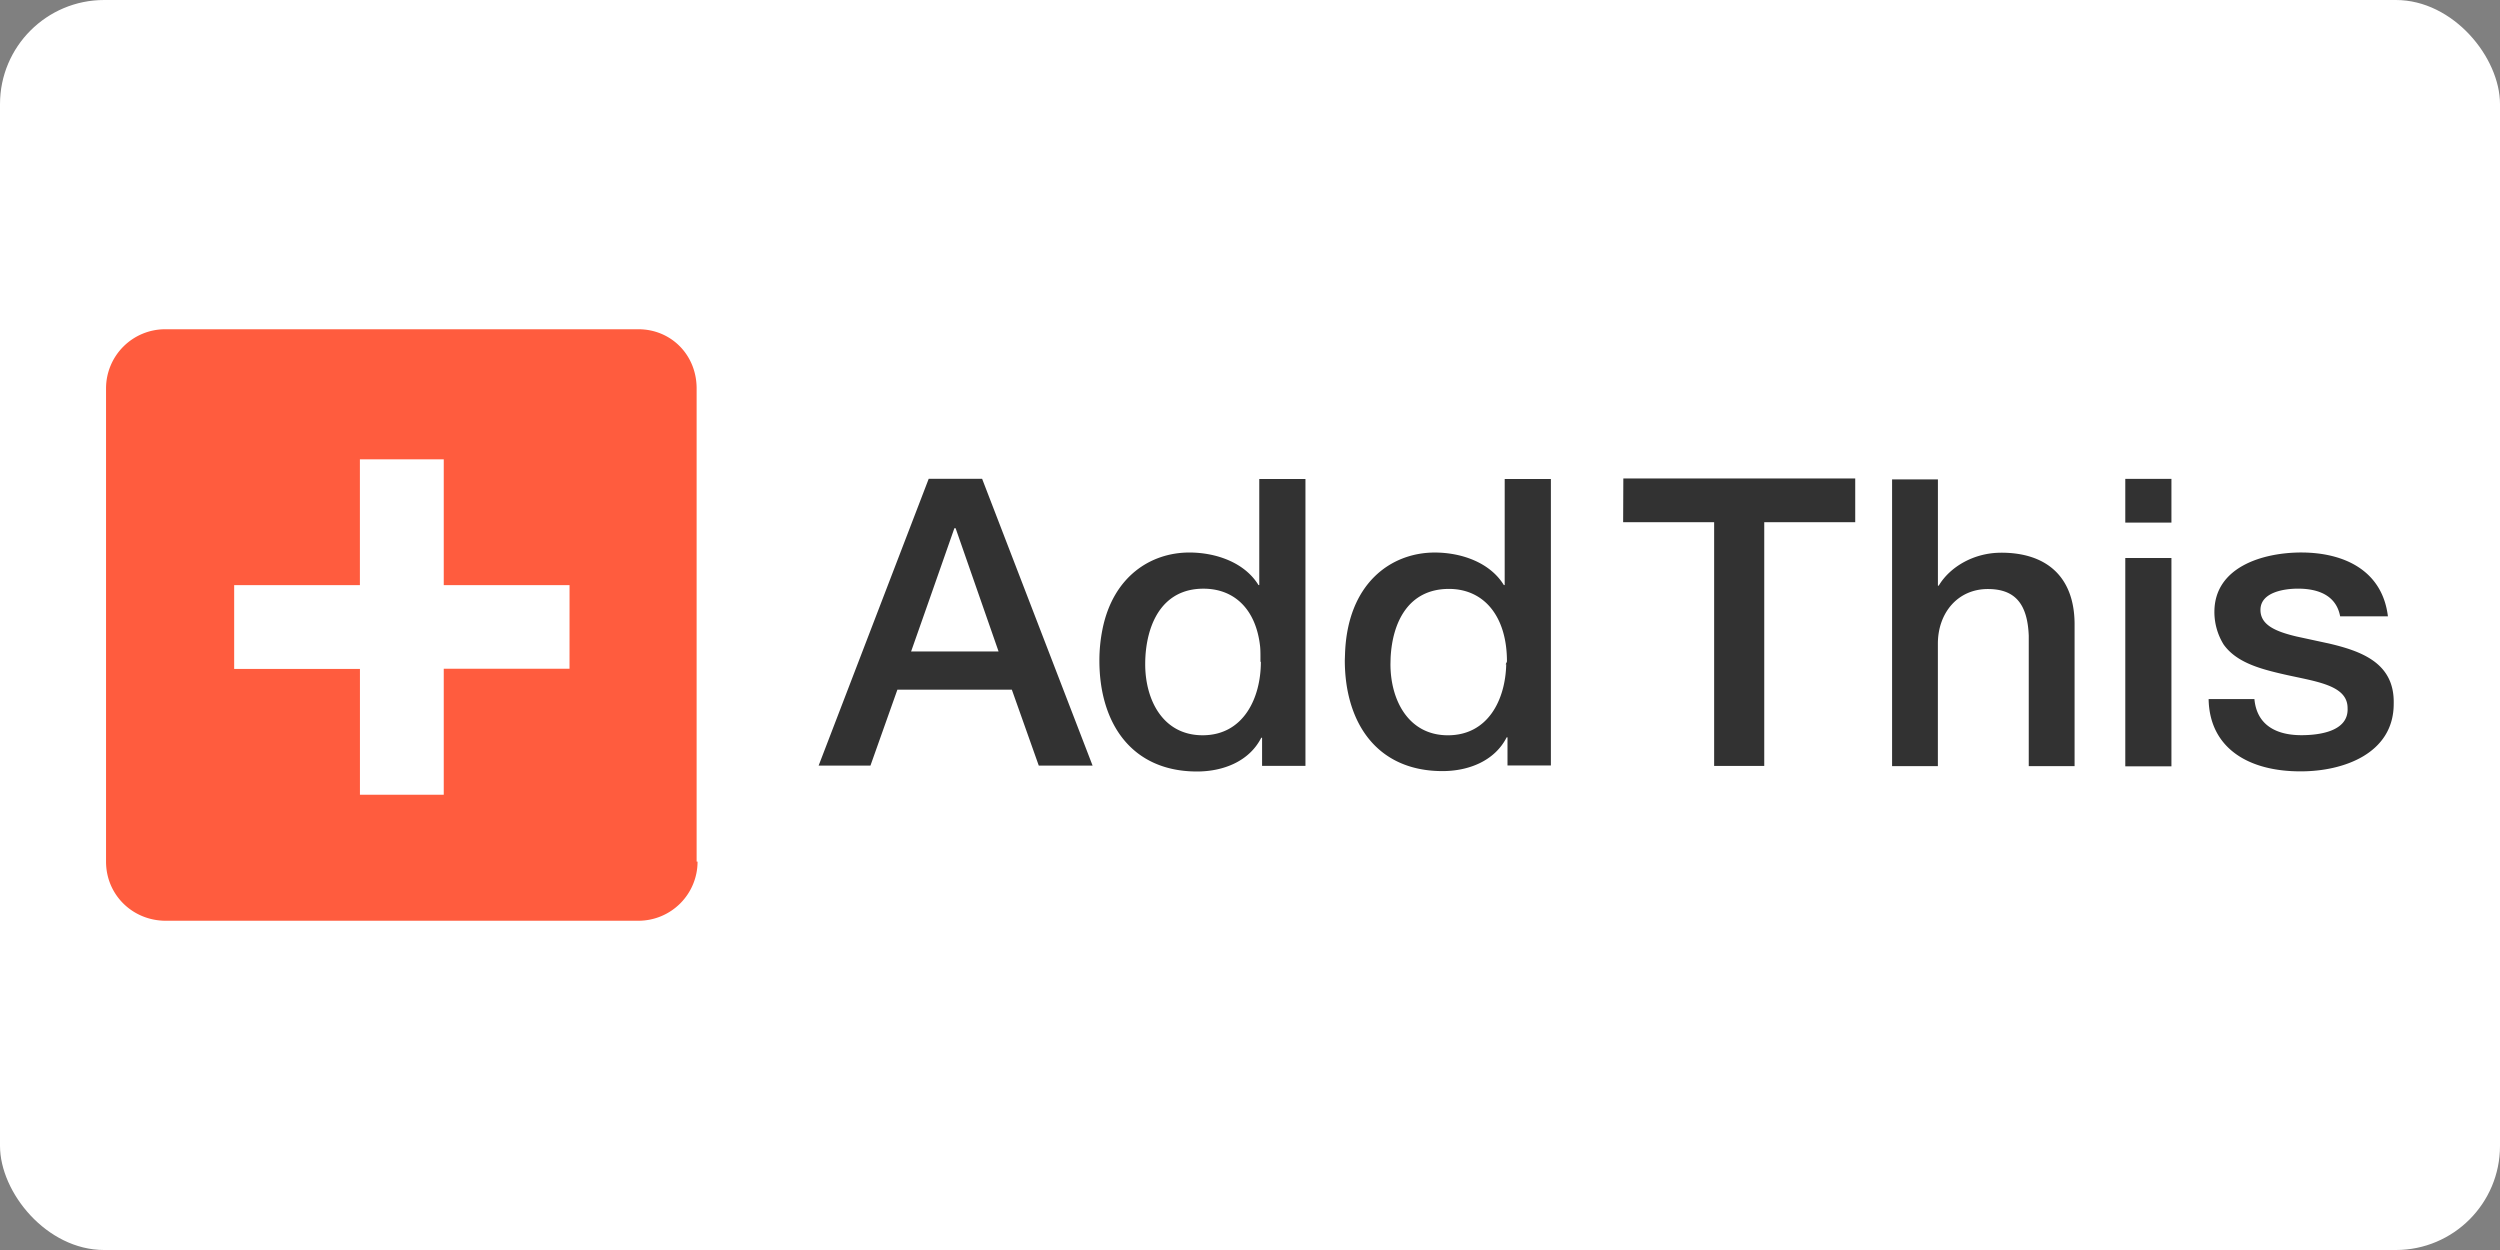
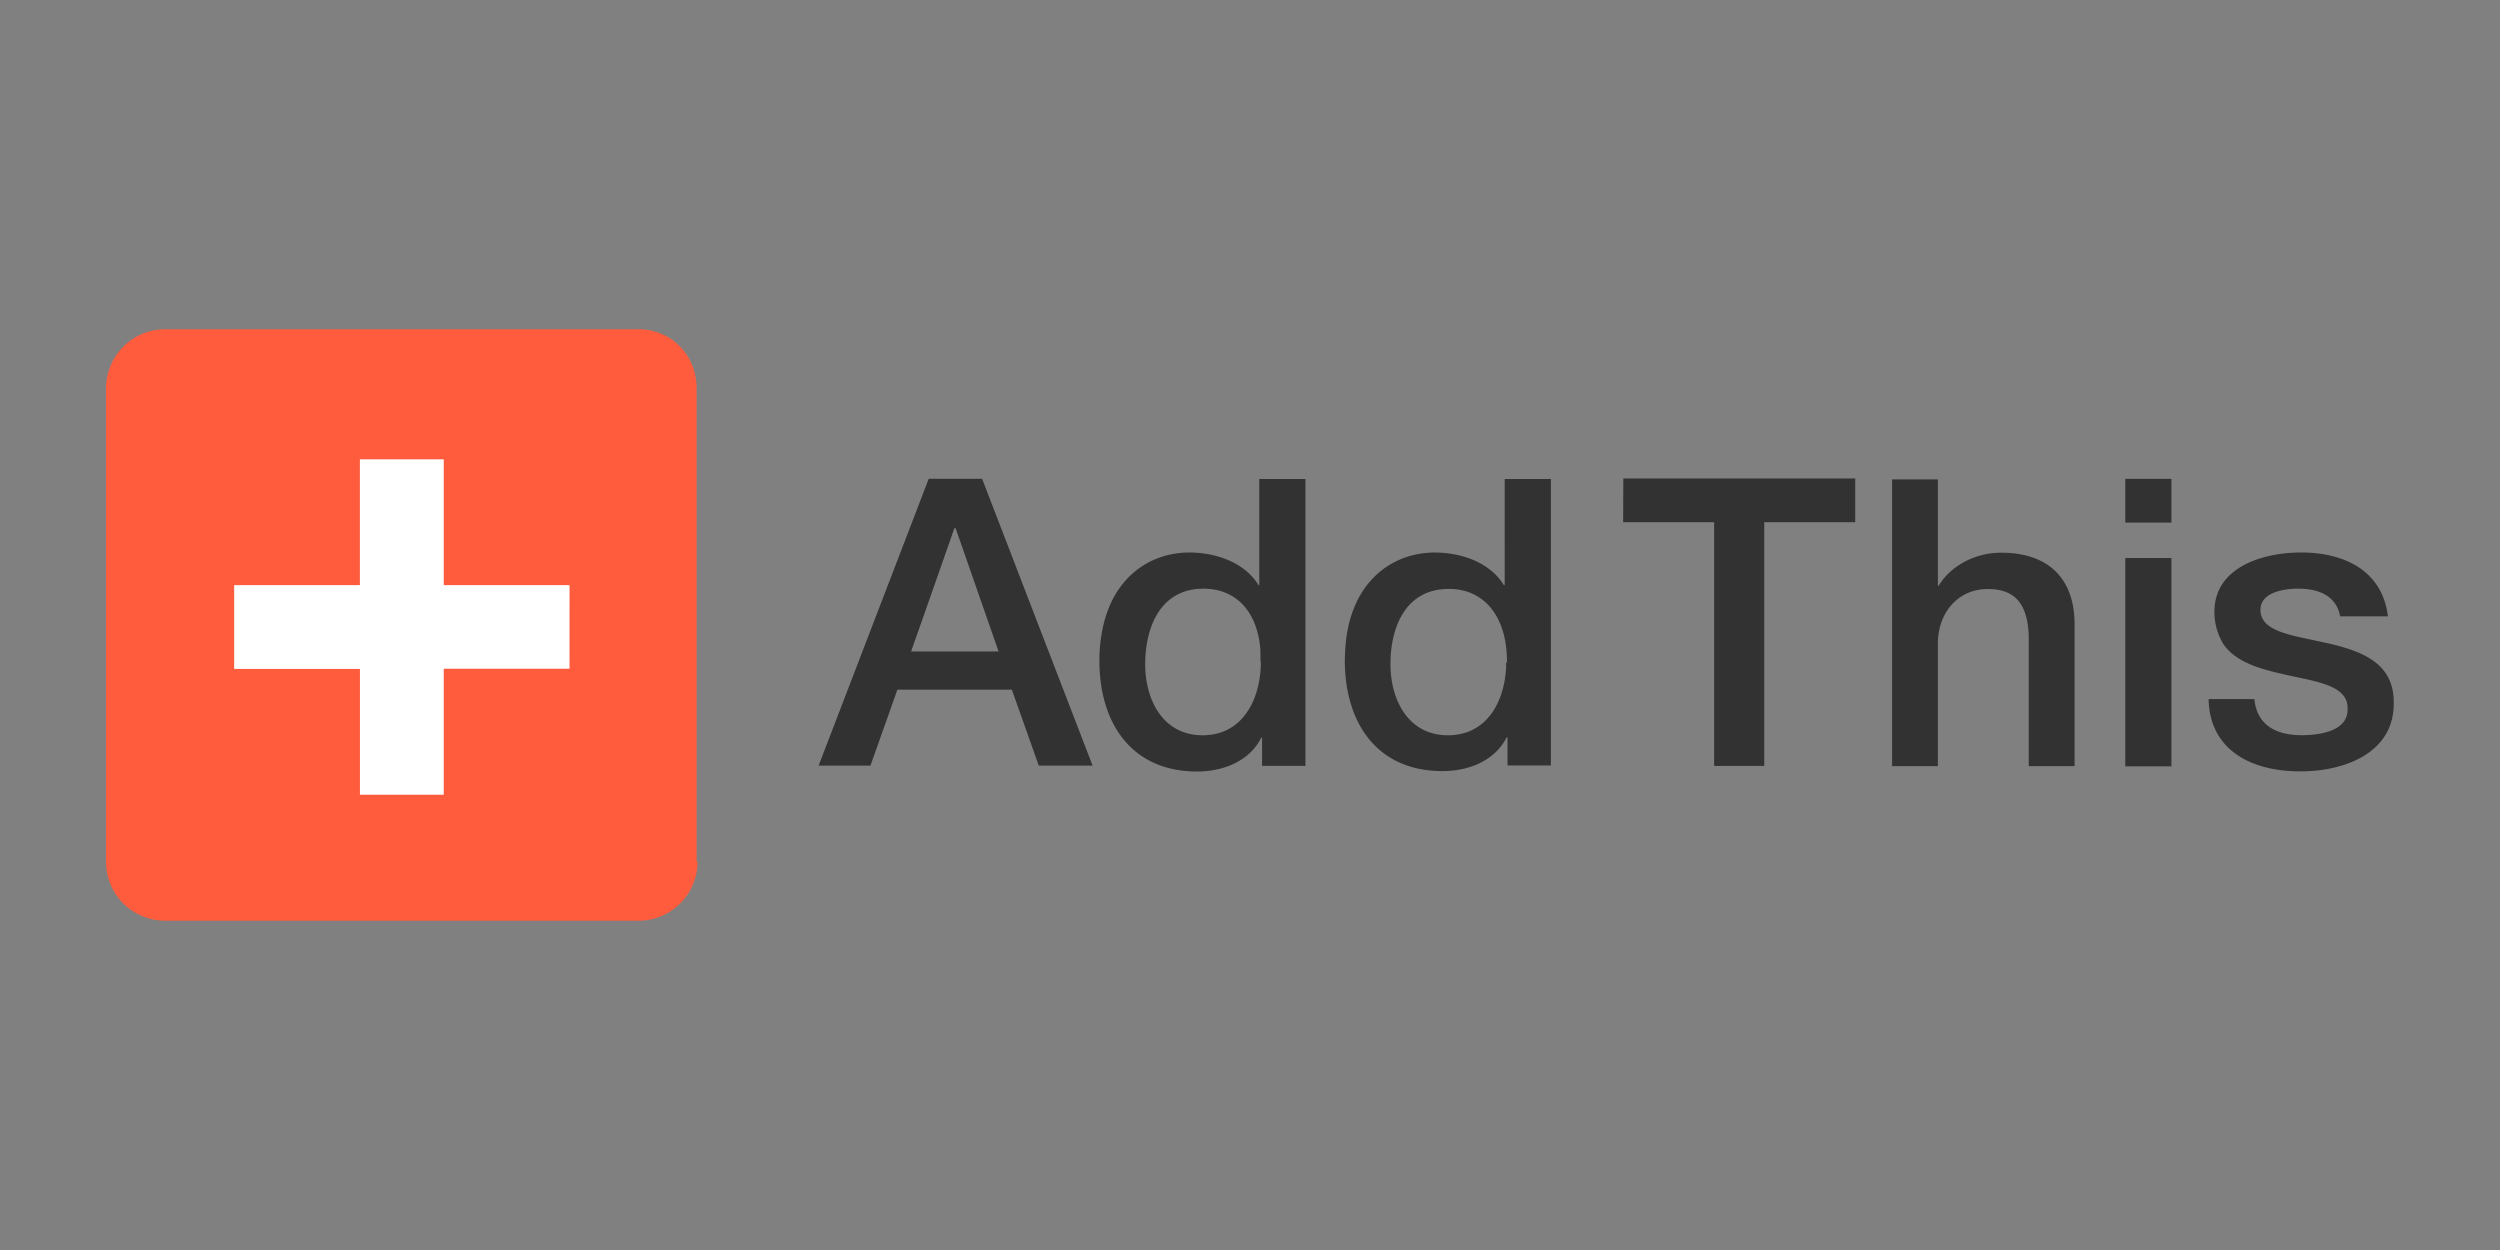
<svg xmlns="http://www.w3.org/2000/svg" width="120" height="60">
  <rect width="100%" height="100%" fill="#808080" stroke="none" />
-   <rect width="120" height="60" rx="5" fill="white" />
  <path d="M33.483 41.357a2.84 2.84 0 0 1-2.84 2.839H7.93c-1.57-.013-2.84-1.243-2.84-2.84V18.643a2.84 2.84 0 0 1 2.841-2.839h22.712c1.568 0 2.795 1.23 2.795 2.84v22.714z" fill="#ff5c3e" />
  <path d="M27.338 28.085H21.3v-6.037h-4.025v6.037H11.24v4.024h6.037v6.037H21.3V32.1h6.037z" fill="#fff" />
  <path d="M111.74 30.878l-1.506-.326c-.986-.235-1.732-.542-1.732-1.275 0-.867 1.175-1.022 1.8-1.022.963 0 1.836.316 2.025 1.33h2.293c-.27-2.216-2.122-3.065-4.165-3.065-1.8 0-4.164.675-4.164 2.853a2.97 2.97 0 0 0 .443 1.563c.585.823 1.646 1.14 2.722 1.393 1.6.38 3.228.506 3.228 1.66.057 1.137-1.4 1.3-2.217 1.3-1.176 0-2.14-.462-2.255-1.734h-2.198c.04 2.342 1.9 3.48 4.43 3.47 2.063 0 4.454-.867 4.454-3.24.05-1.966-1.542-2.535-3.188-2.915m-64.568-7.887h-2.564l-5.283 13.765h2.487l1.293-3.643h5.494l1.292 3.643h2.583l-2.708-7.03zm-3.413 8.3l.855-2.43 1.227-3.5h.058l2.063 5.918H43.74zm16.716-3.2h-.038c-.675-1.1-2.063-1.562-3.317-1.562-1.842 0-3.652 1.136-4.168 3.67a7.55 7.55 0 0 0-.151 1.521c0 2.975 1.52 5.317 4.684 5.32 1.254 0 2.507-.482 3.085-1.62h.04v1.35h2.082v-13.77h-2.217v5.1zm.077 3.682c0 1.736-.83 3.528-2.796 3.528-1.908 0-2.756-1.696-2.756-3.412 0-.48.054-.96.17-1.408.318-1.23 1.113-2.216 2.625-2.216 1.506 0 2.532 1.013 2.722 2.785.02.22.015.472.015.725m11.723-3.683h-.04c-.675-1.1-2.063-1.562-3.316-1.562-2.117 0-4.2 1.498-4.308 4.874l-.01.297c0 2.975 1.52 5.317 4.684 5.32 1.253 0 2.505-.482 3.085-1.62h.04v1.35h2.083v-13.75h-2.217zm.074 3.796c-.035 1.7-.868 3.414-2.8 3.414-1.9 0-2.757-1.696-2.757-3.412l.007-.3c.082-1.7.844-3.314 2.8-3.314 1.696 0 2.785 1.33 2.785 3.48-.03.1-.056.1-.056.154m5.633-6.836h4.368v11.7h2.405v-11.7h4.367v-2.1H77.92zm18.137 1.465c-1.3 0-2.448.675-2.988 1.58h-.04v-5.1h-2.2v13.765h2.198v-5.88c0-1.465.944-2.622 2.4-2.622 1.292 0 1.9.696 1.962 2.236v6.266h2.2v-6.844c-.016-2.263-1.363-3.402-3.516-3.402m5.95-3.545h2.215v2.1h-2.215zm0 8.42v5.38h2.215v-10h-2.215z" fill="#323232" />
</svg>